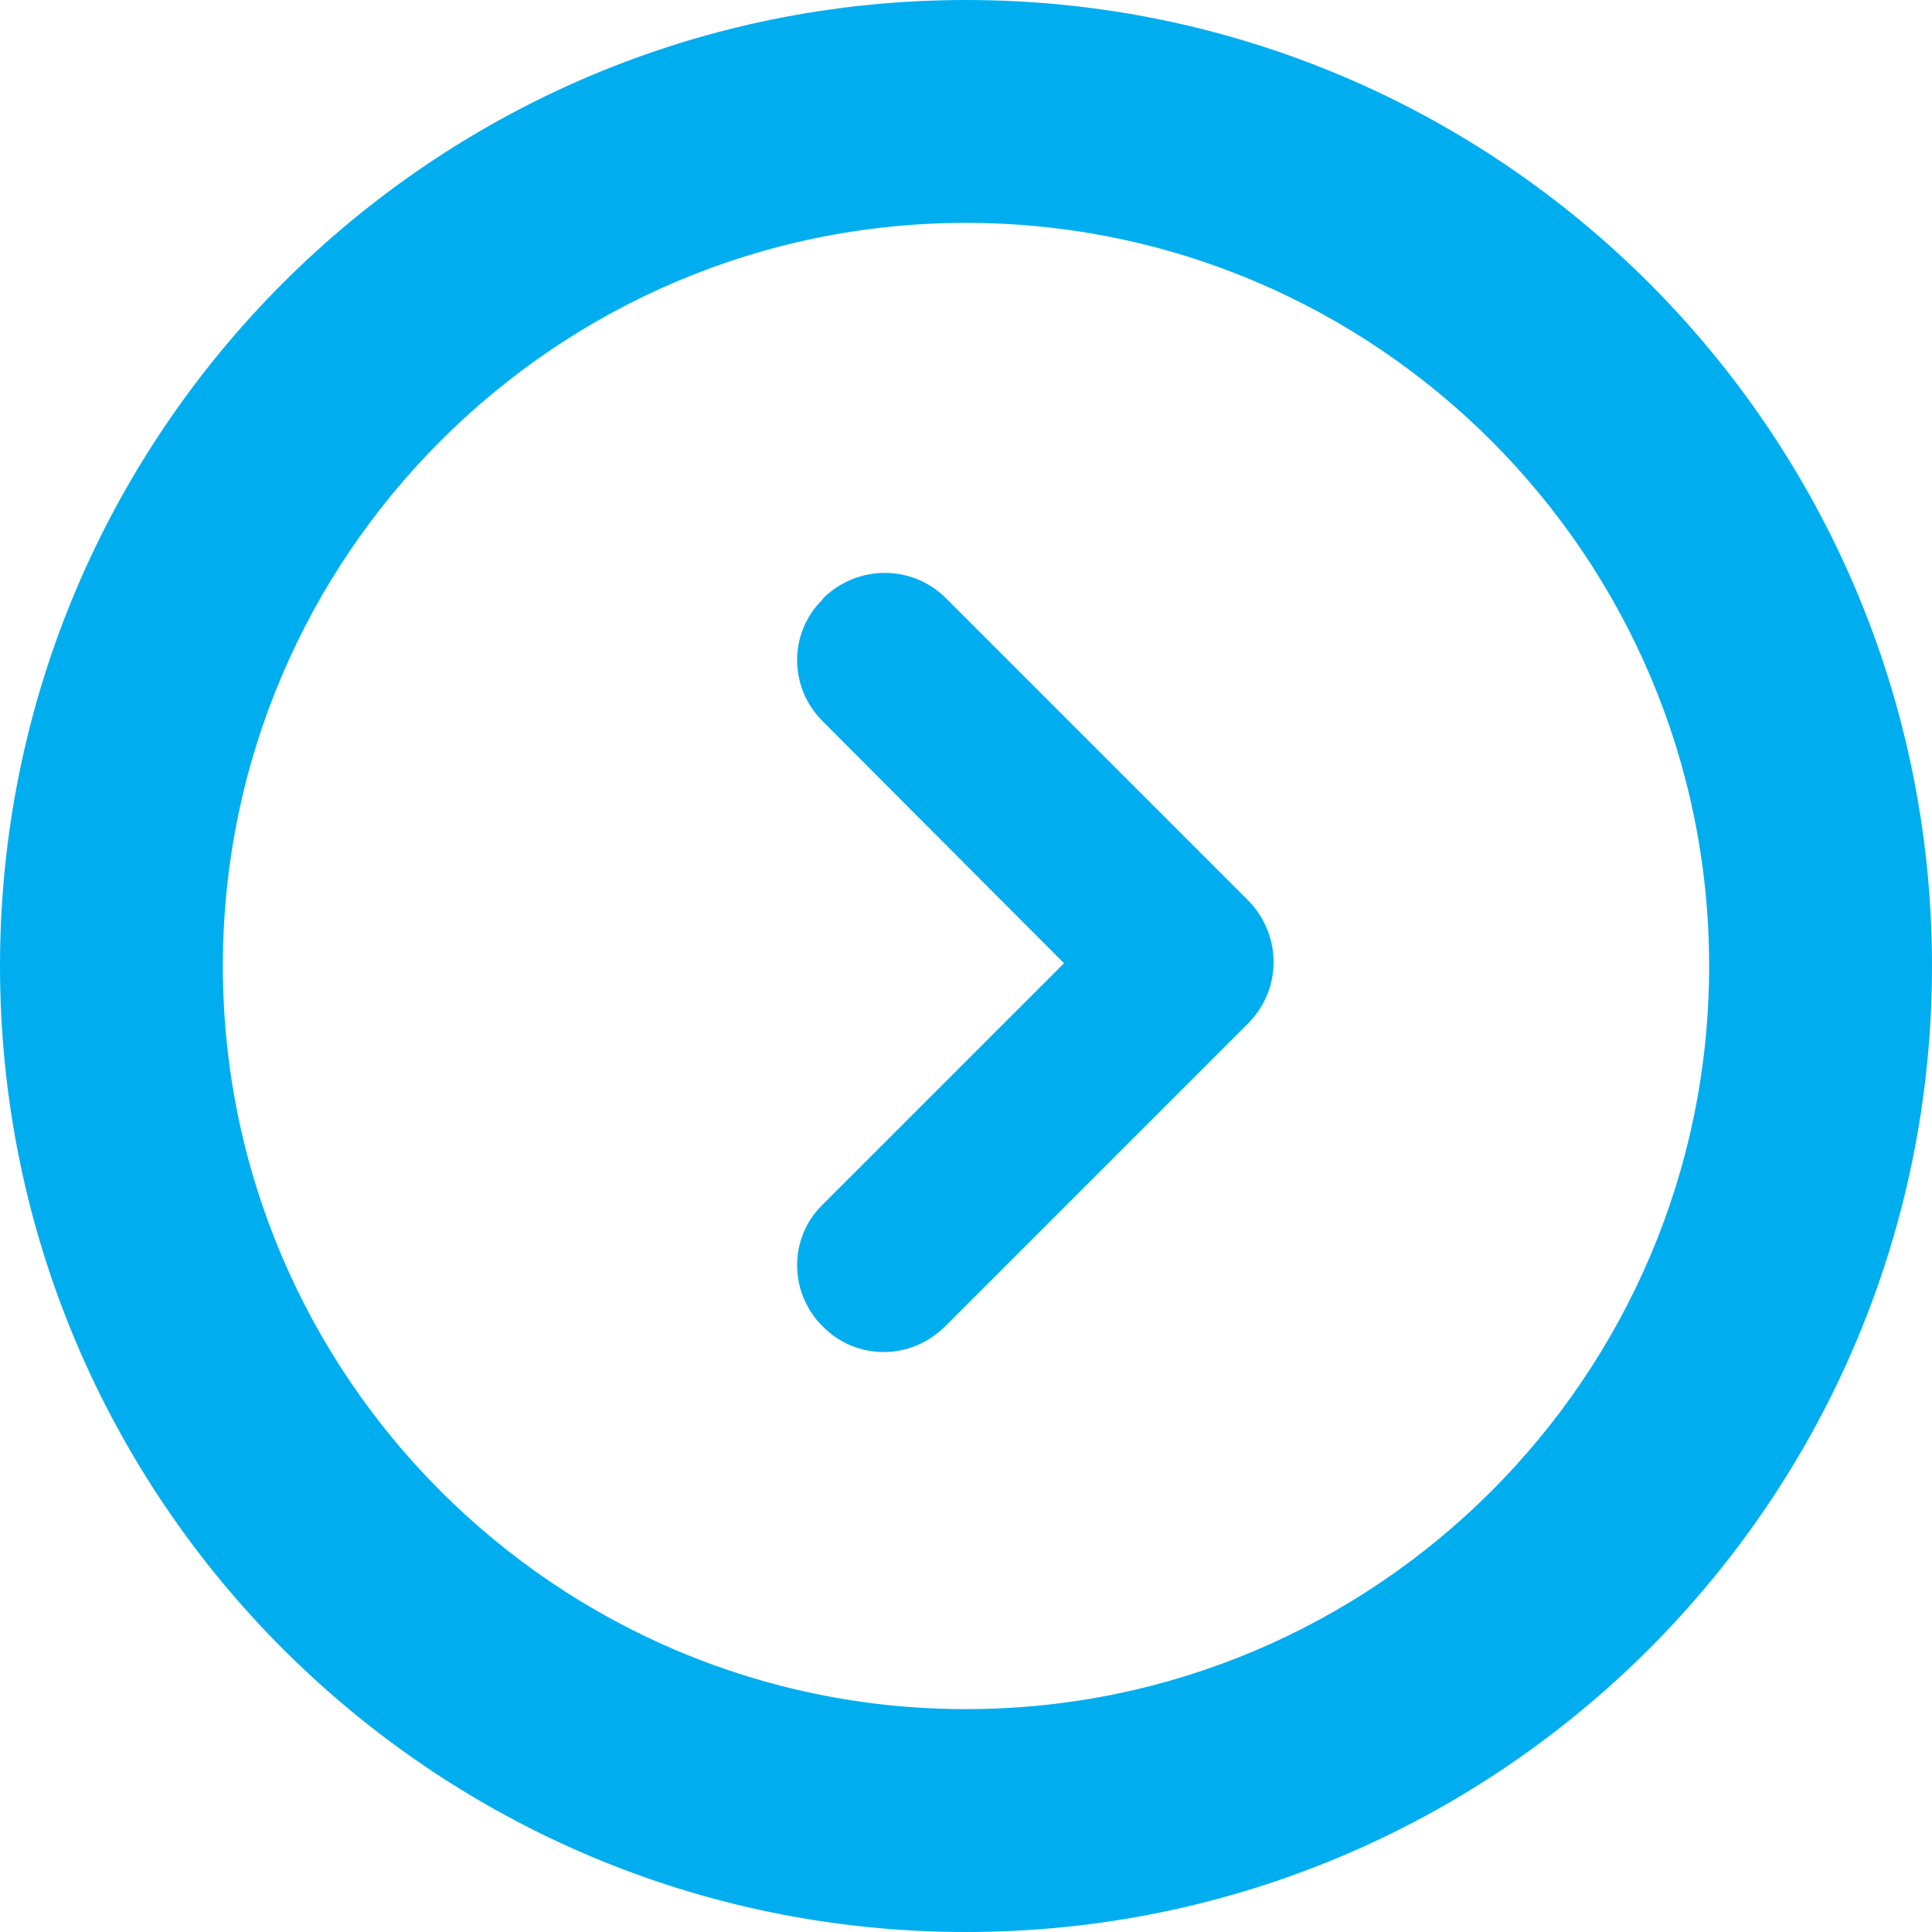
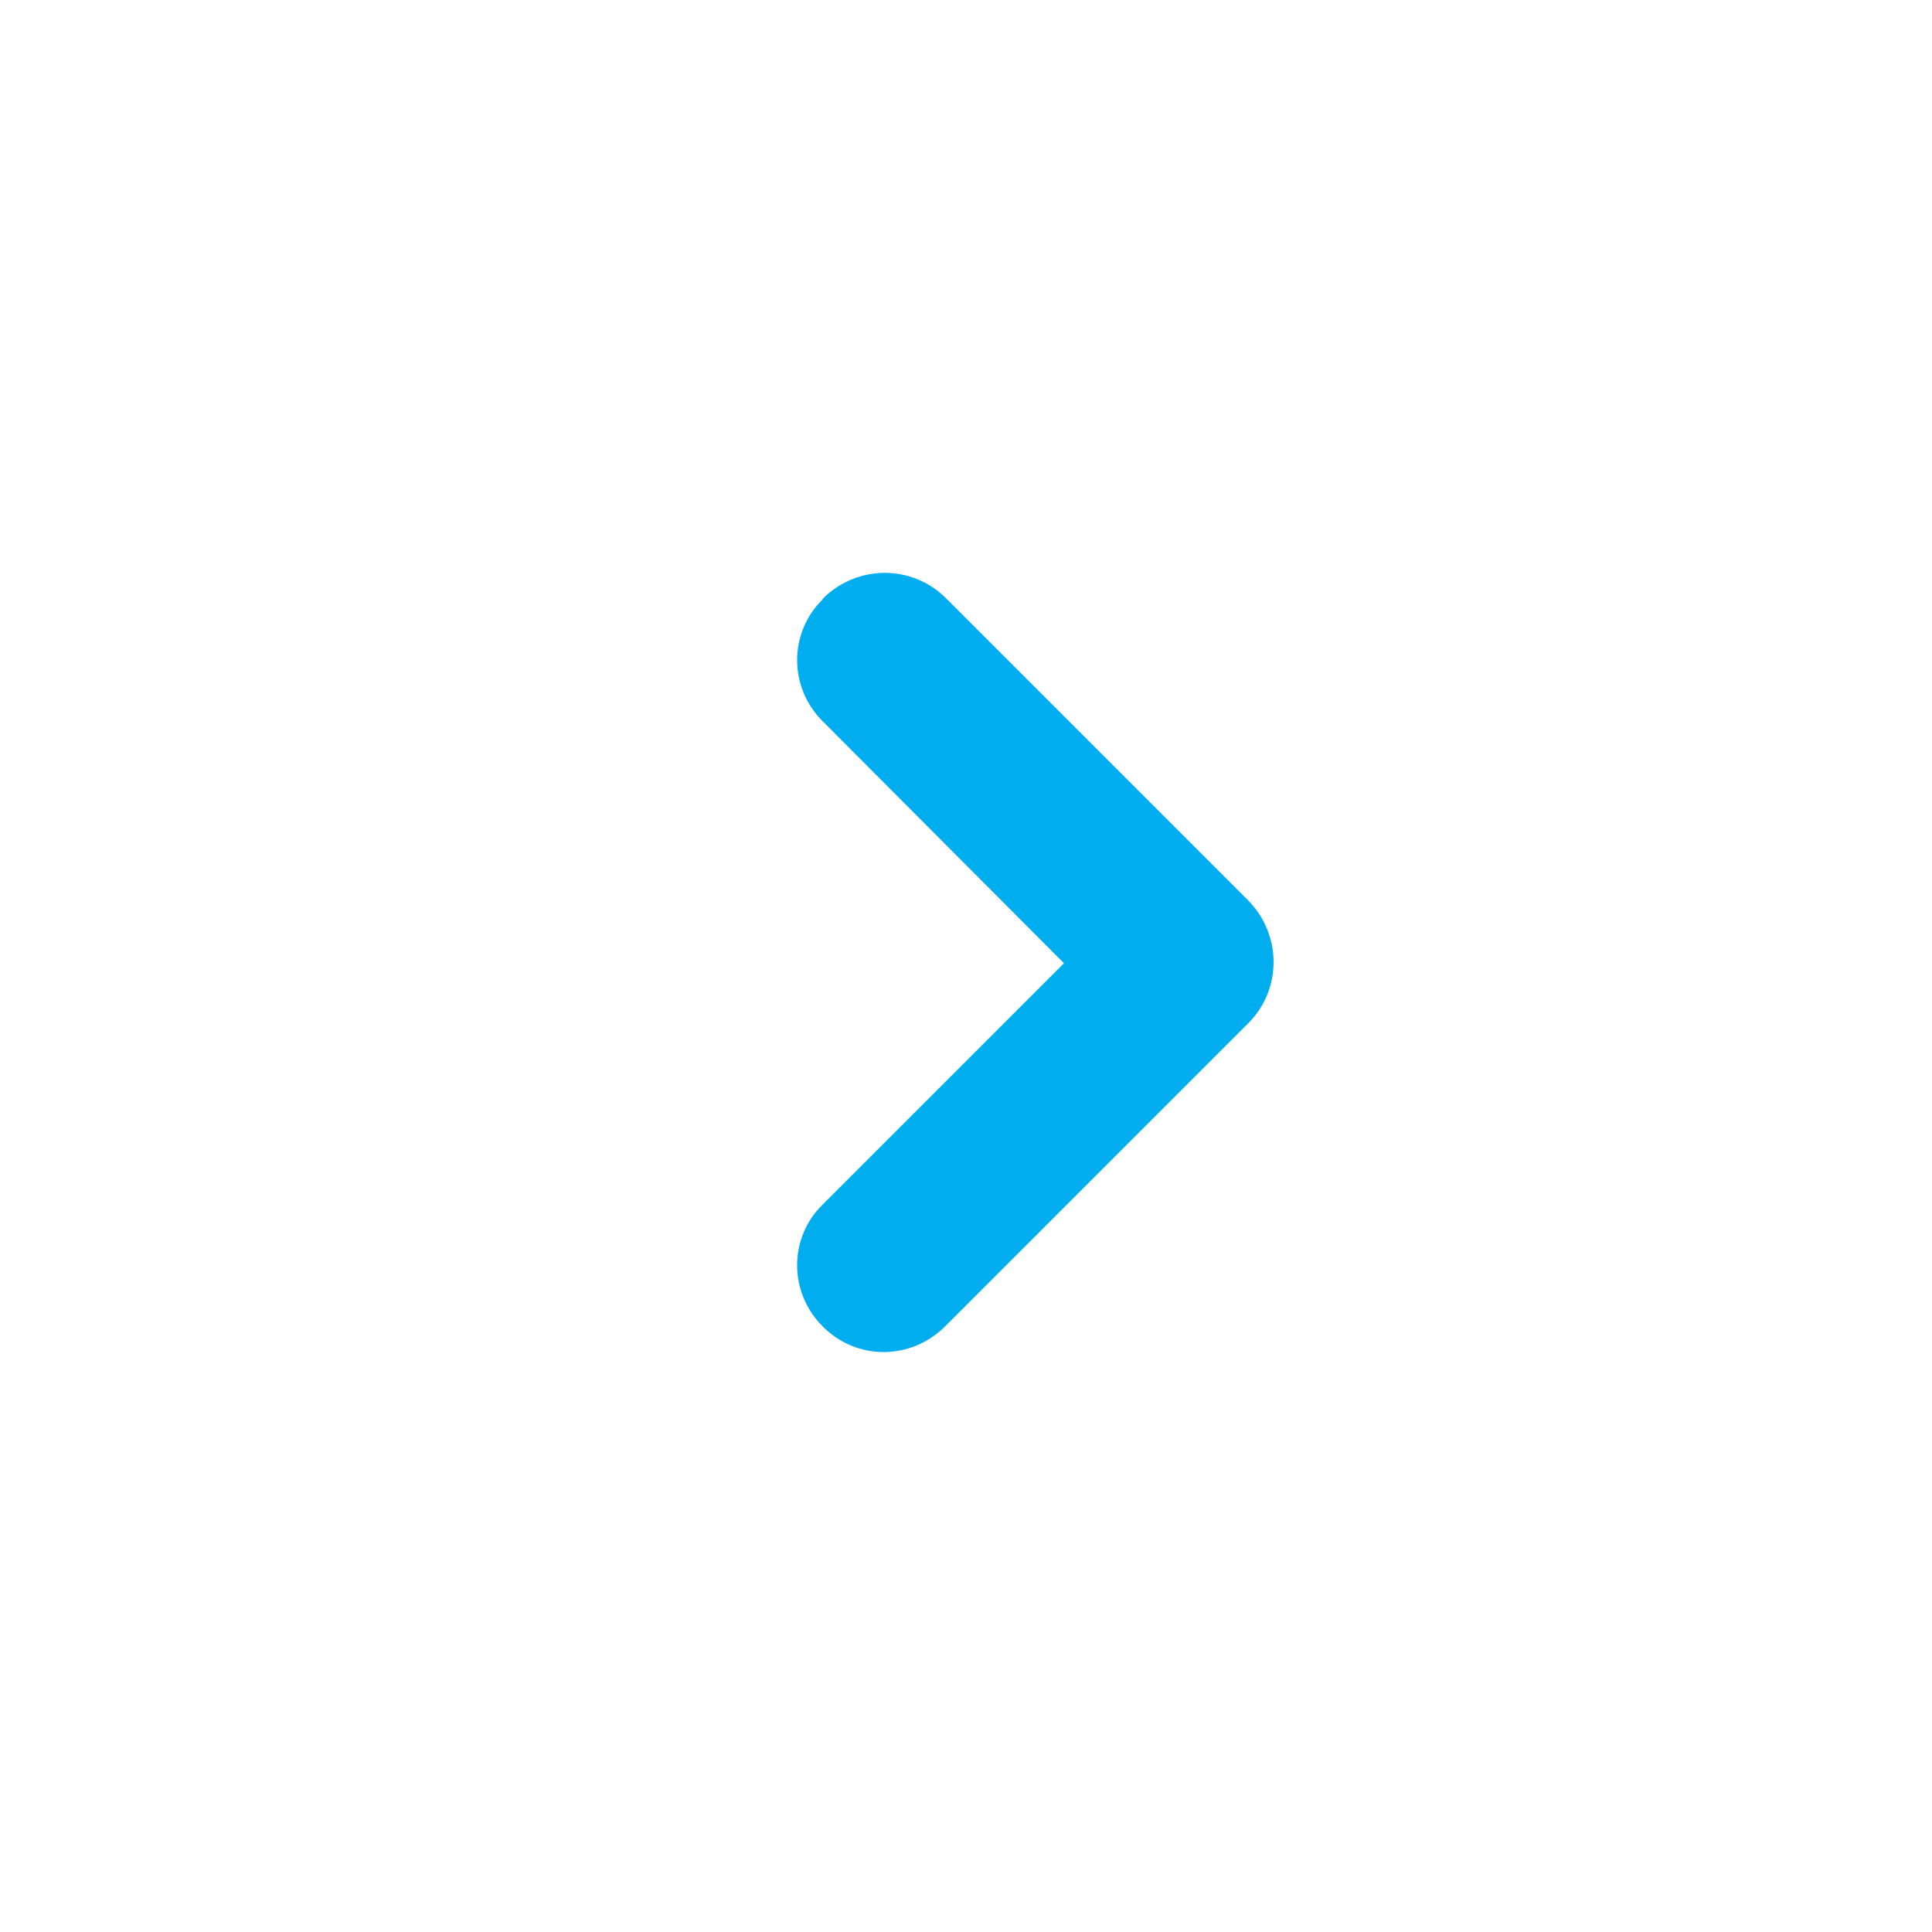
<svg xmlns="http://www.w3.org/2000/svg" id="a" viewBox="0 0 28 28">
-   <path d="M24.77,14c0,5.94-4.83,10.77-10.77,10.77S3.23,19.94,3.23,14,8.06,3.23,14,3.23s10.77,4.83,10.77,10.77m3.23,0C28,6.27,21.73,0,14,0S0,6.27,0,14s6.27,14,14,14,14-6.27,14-14h0Z" fill="#00aeef" />
  <path d="M11.92,8.69h0c-.49,.48-.49,1.27,0,1.76h0l3.5,3.51-3.5,3.5c-.49,.48-.49,1.27,0,1.76h0c.49,.5,1.28,.5,1.78,0h0l3.5-3.5,.89-.89c.49-.49,.49-1.28,0-1.78h0l-4.38-4.38c-.49-.49-1.28-.49-1.78,0h0Z" fill="#00aeef" />
</svg>